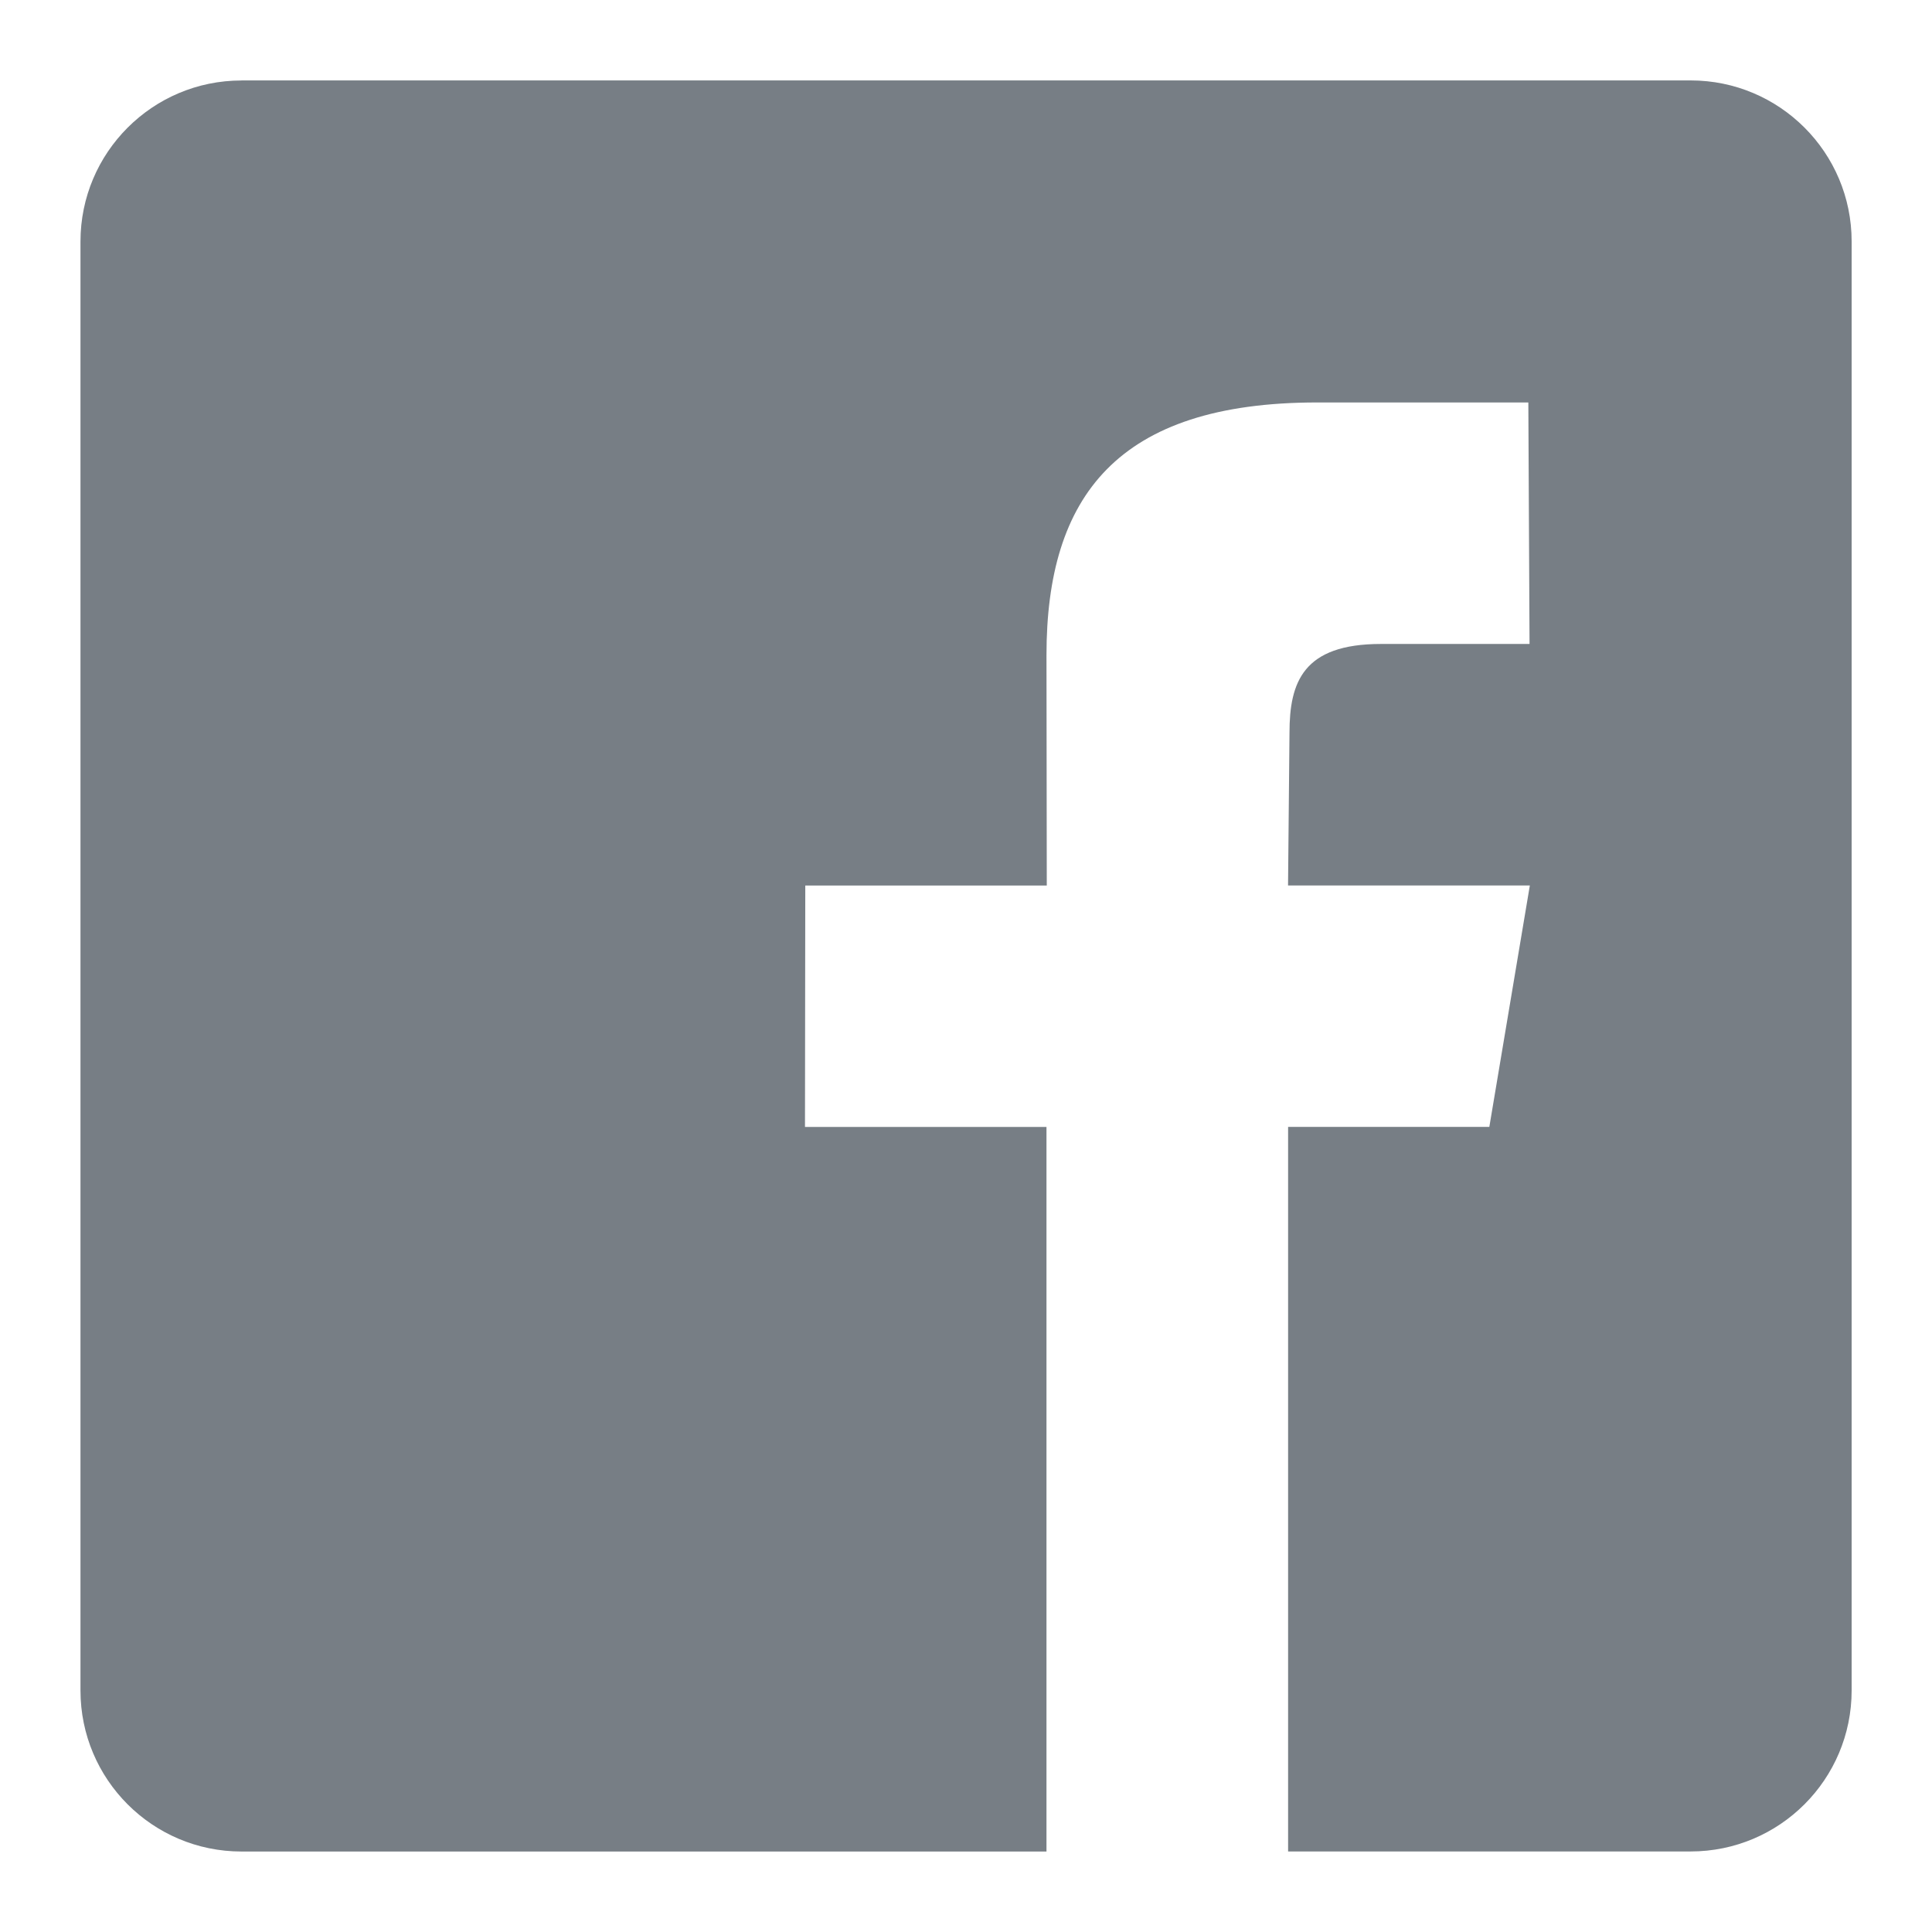
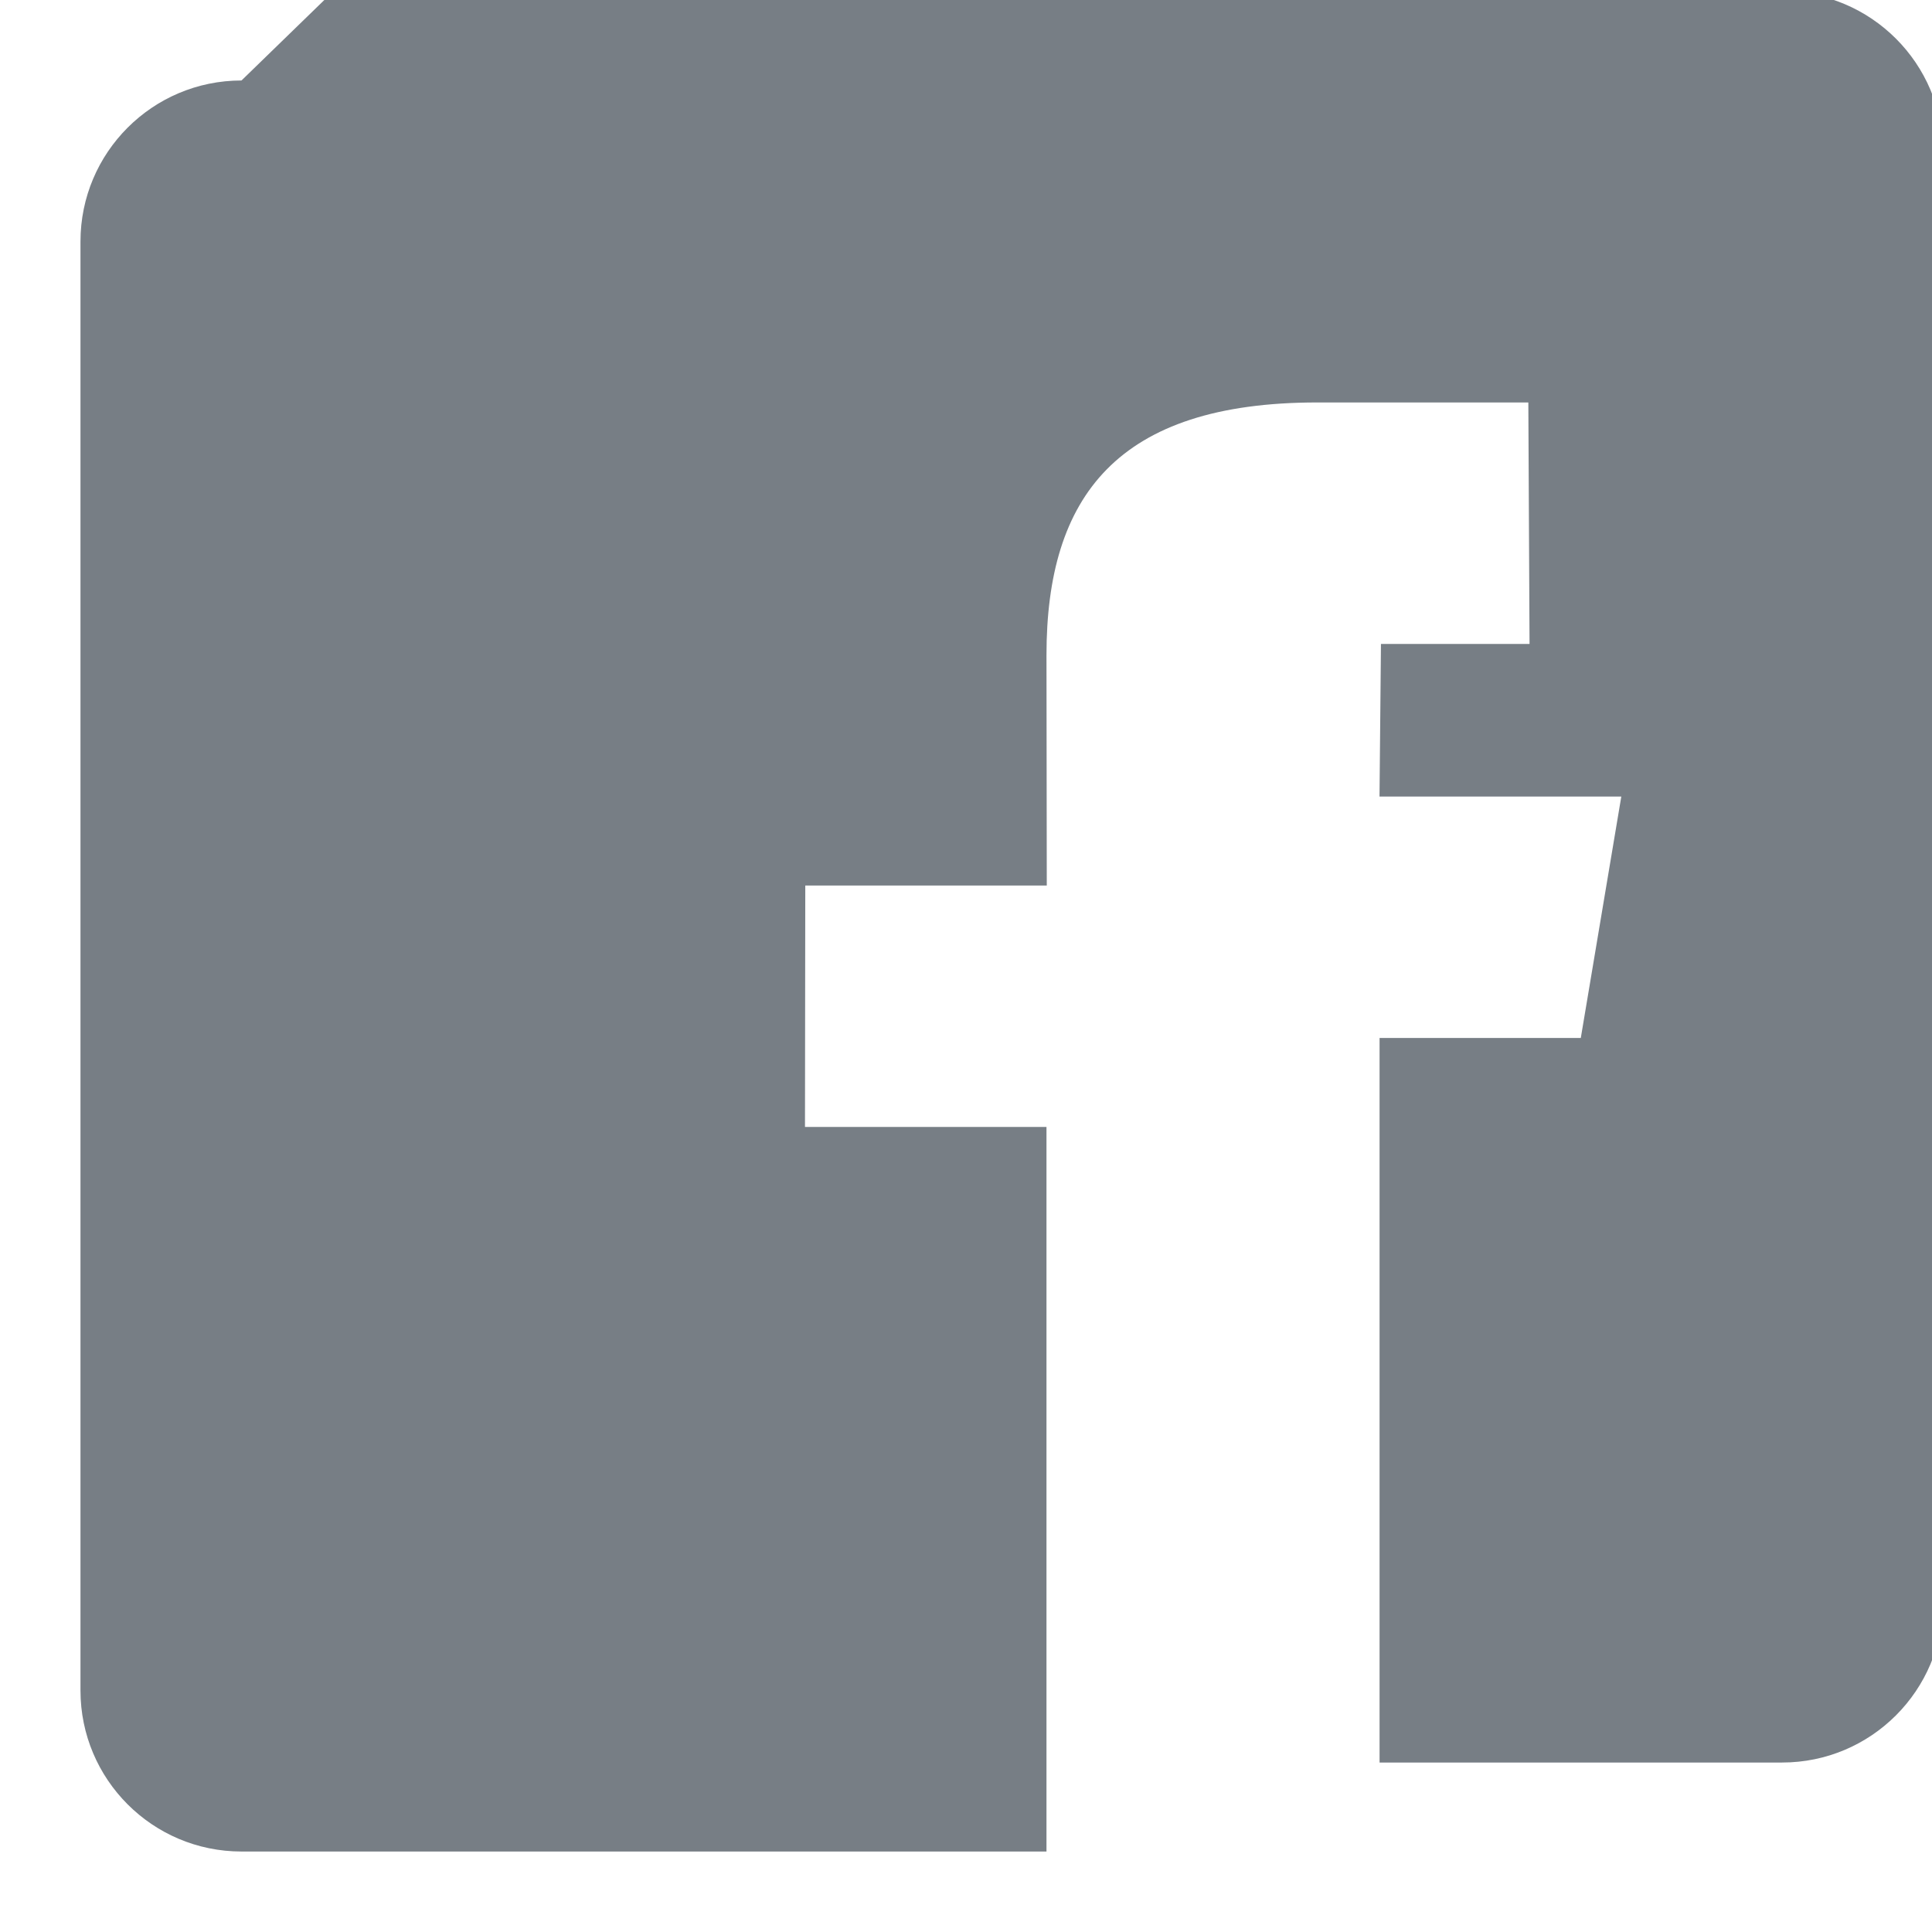
<svg xmlns="http://www.w3.org/2000/svg" width="24" height="24" viewBox="0 0 32 32" fill="none">
-   <path fill="#777e85" style="fill: #777e85" d="M4 1.333c-1.473 0-2.667 1.194-2.667 2.667v24c0 1.473 1.194 2.667 2.667 2.667h13.333v-12.001h-4l0.005-3.999 4 0-0.005-3.816c0-2.624 1.167-4.185 4.485-4.185l3.496-0 0.020 4-2.461 0c-1.291 0-1.515 0.634-1.515 1.473l-0.024 2.527 4.005-0-0.671 3.999-3.333-0v12.001h6.667c1.473 0 2.667-1.194 2.667-2.667v-24c0-1.473-1.194-2.667-2.667-2.667h-24z" />
+   <path fill="#777e85" style="fill: #777e85" d="M4 1.333c-1.473 0-2.667 1.194-2.667 2.667v24c0 1.473 1.194 2.667 2.667 2.667h13.333v-12.001h-4l0.005-3.999 4 0-0.005-3.816c0-2.624 1.167-4.185 4.485-4.185l3.496-0 0.020 4-2.461 0l-0.024 2.527 4.005-0-0.671 3.999-3.333-0v12.001h6.667c1.473 0 2.667-1.194 2.667-2.667v-24c0-1.473-1.194-2.667-2.667-2.667h-24z" />
</svg>